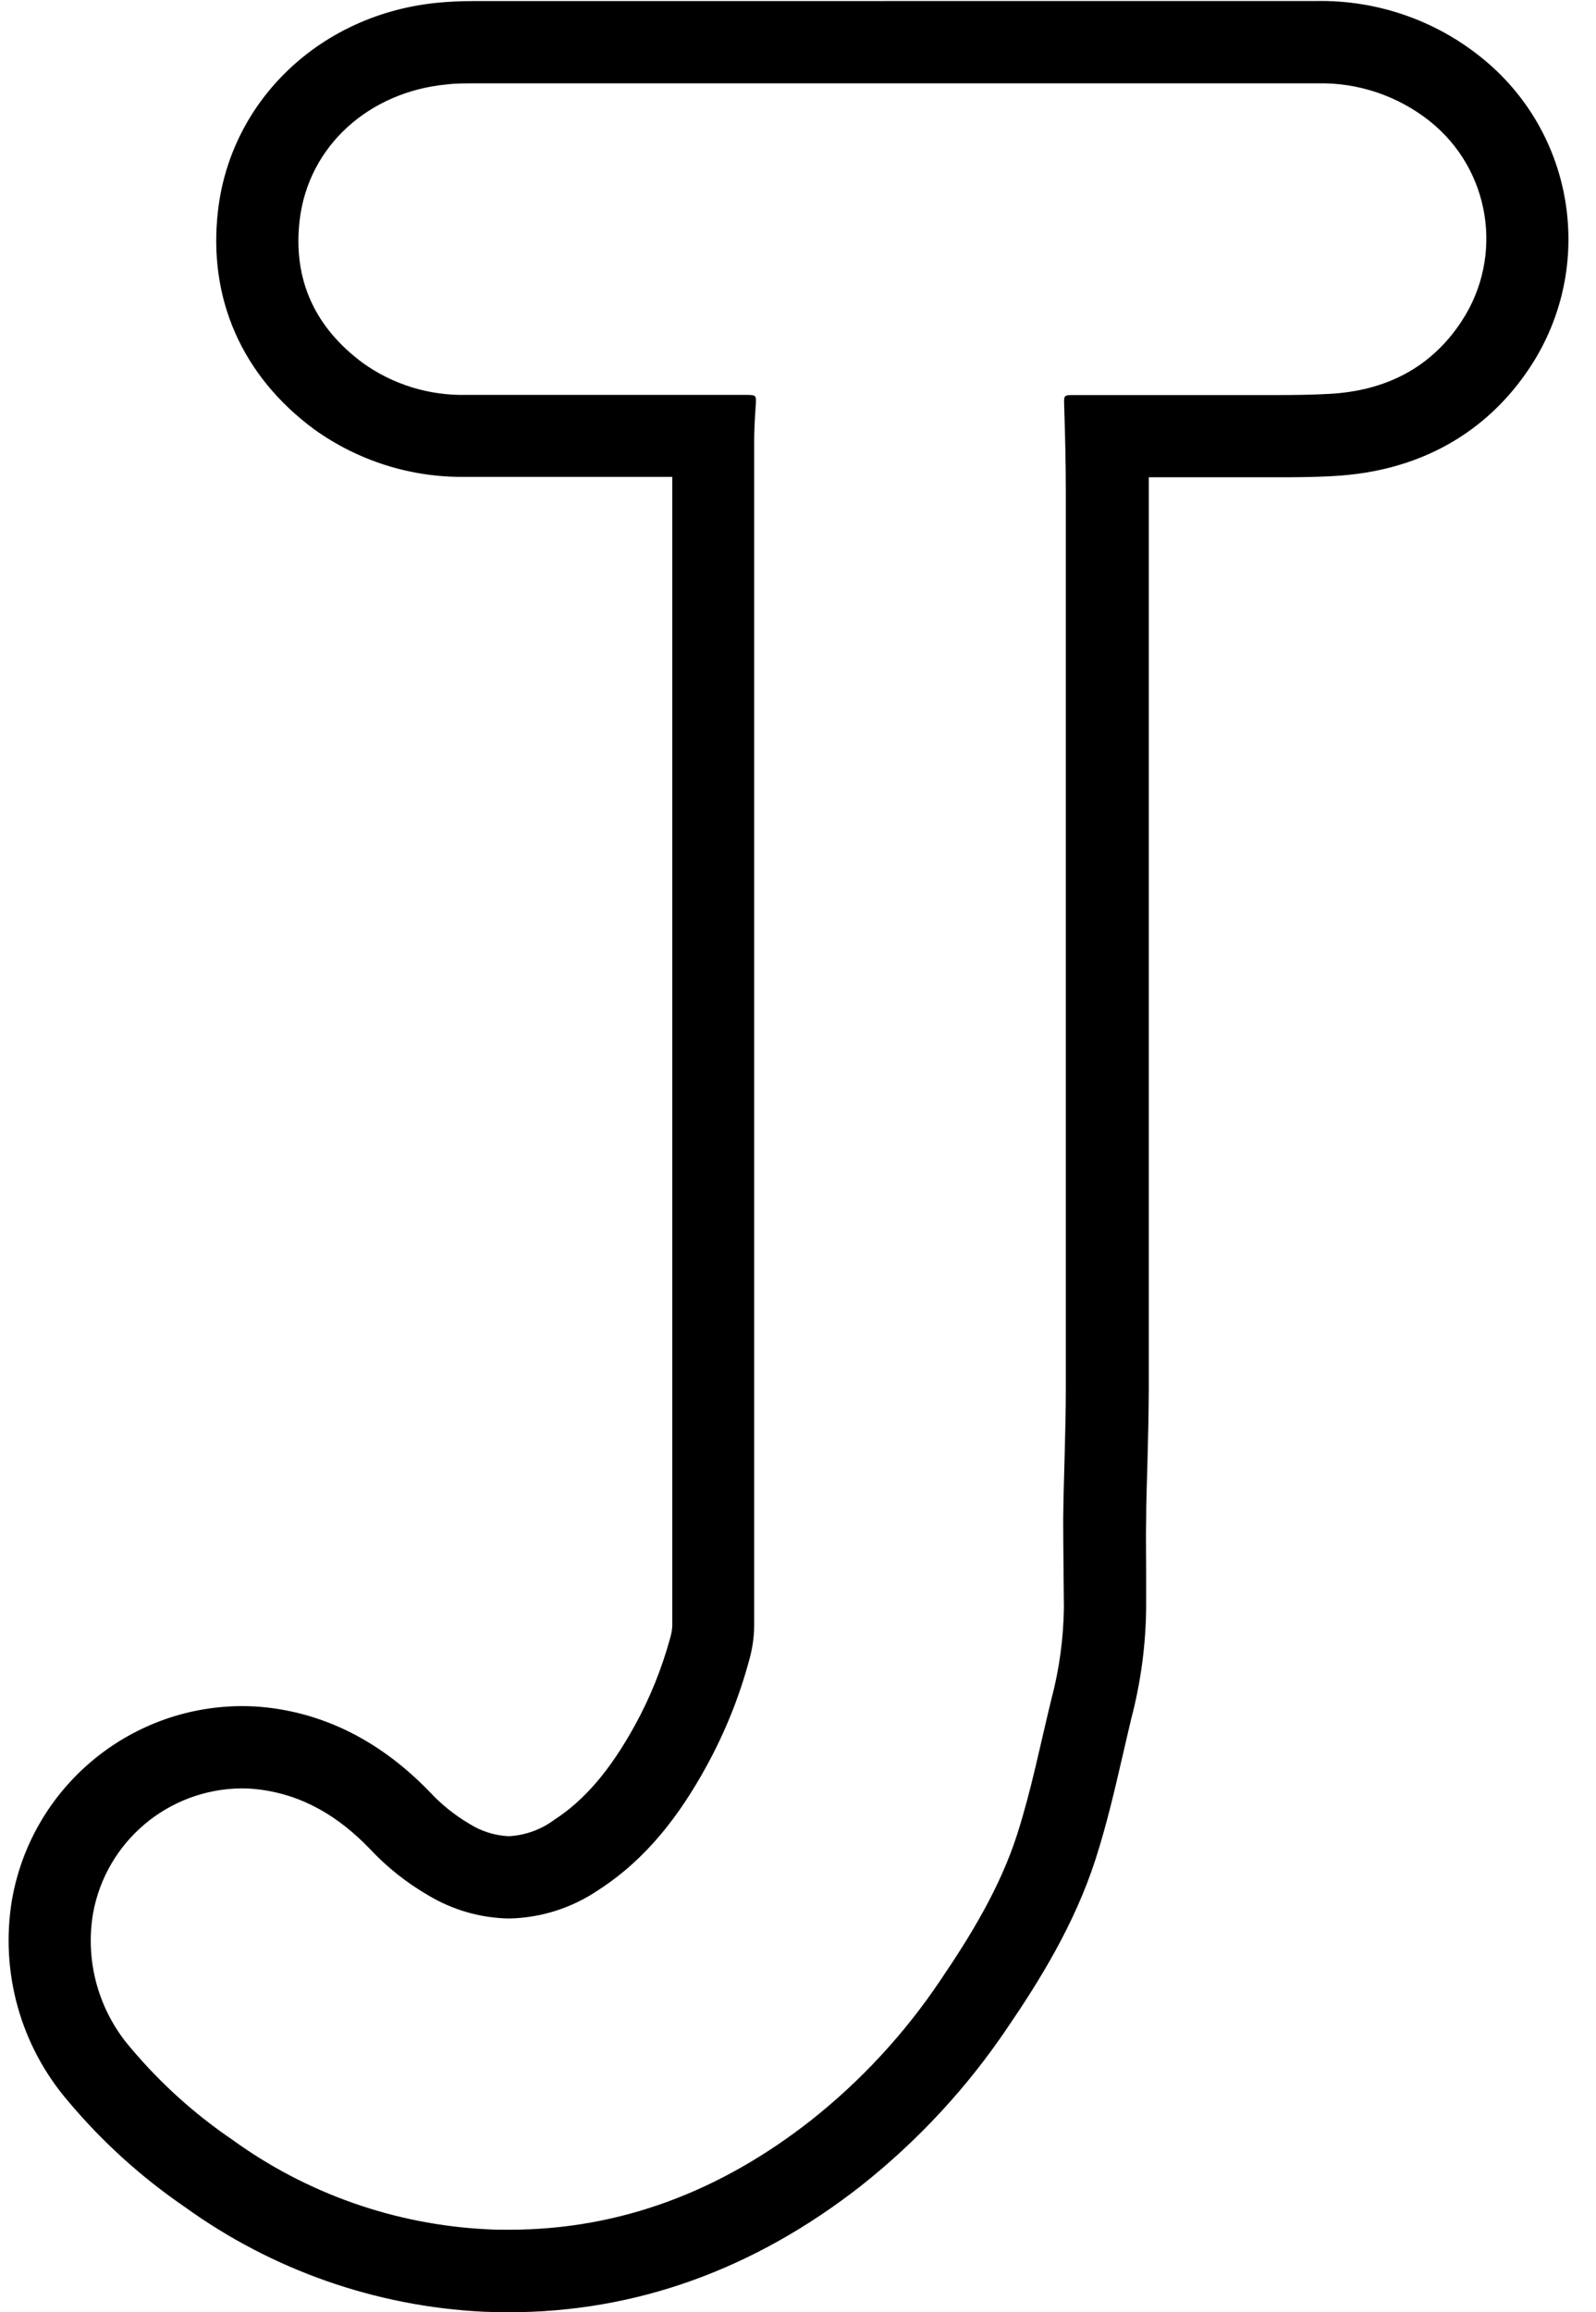
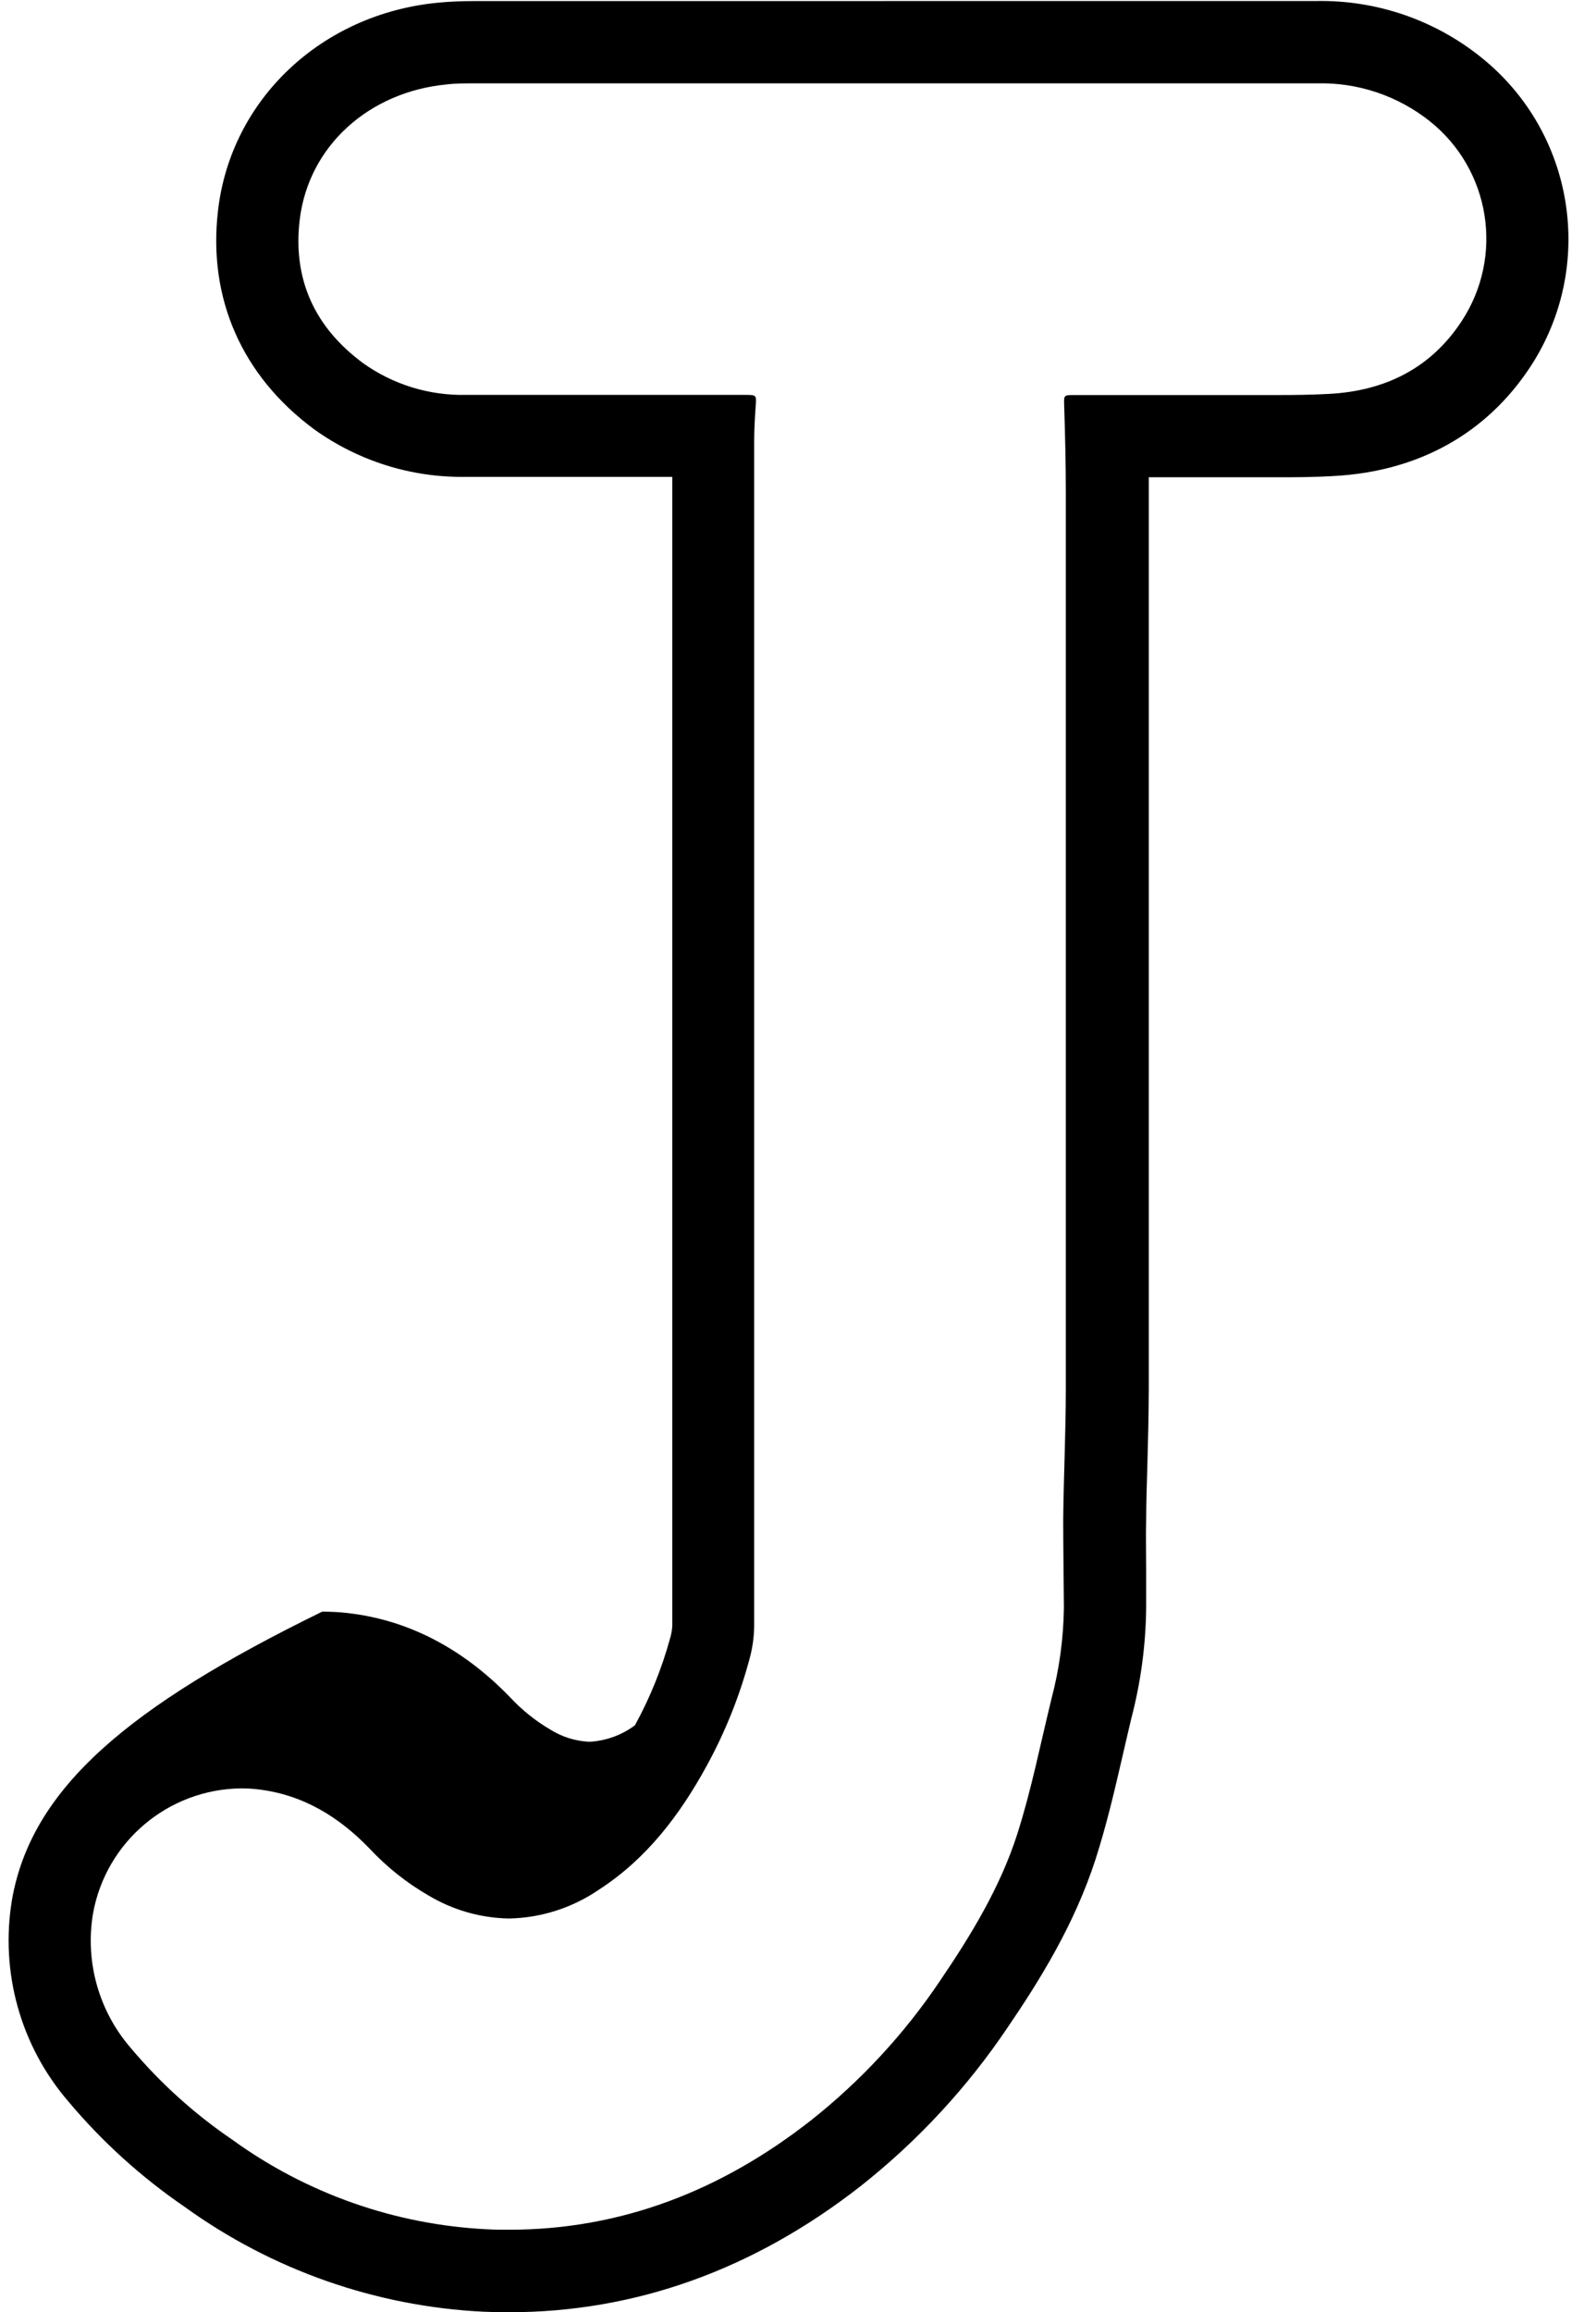
<svg xmlns="http://www.w3.org/2000/svg" height="3001.4" preserveAspectRatio="xMidYMid meet" version="1.0" viewBox="-11.2 -1.3 2072.0 3001.4" width="2072.0" zoomAndPan="magnify">
  <g>
    <g id="change1_1">
-       <path d="M1137.1,106.9h561.2c53.2-1.4,105.2,16.1,146.8,49.2c78.8,62.9,96.6,175.4,41.2,259.6c-40.3,61.5-100.1,90.5-172,94.3 c-22,1.2-44.1,1.5-66.2,1.5c-22.1,0-41.9,0-62.7,0h-201.5c-14.7,0-13.9,0-13.5,15.2c1.2,37.3,2.1,74.8,2.1,112.1 c0,387.3,0,774.7,0,1162.1c0,56.6-2.8,113.2-3.4,169.7c0,38.5,0.7,76.9,0.9,115.4c-0.6,39.9-6,79.6-16.2,118.1 c-14.4,58.8-26.1,118.4-44.5,175.8c-22.1,68.7-59.7,130.5-100.2,190.1c-46.3,68.9-103.1,130.2-168.2,181.6 C925.1,2842.2,795.2,2893,649.6,2893c-9.5,0-19,0-28.6-0.6c-119.4-5.9-234.4-46.4-331.1-116.6c-48.6-33.1-92.4-72.6-130.3-117.5 c-42.3-48.2-60.7-112.8-50-176c16.9-93.2,97.6-161.2,192.3-162.2c6.8,0,13.6,0.3,20.3,1.1c59.3,6.5,106.8,35.8,146.9,77.6 c22.2,23.7,47.8,44,75.8,60.2c31.7,19,67.8,29.4,104.8,30c41.7-0.8,82.3-13.9,116.8-37.5c62-40.2,105.1-97.2,140-161.1 c23.6-43.2,42.1-89.1,54.9-136.7c4.1-14.3,6.3-29.2,6.5-44.1c0-243.6,0-487.1,0-730.7v-49.1c0-252.7,0-505.5,0-758.4 c0-15,0.9-29.9,1.9-44.9c1.1-15,1.3-15.2-13.4-15.2H688.7c-31.6,0-63.2,0-94.9,0c-47.8,1-94.7-13.4-133.6-41.2 c-62.2-45.9-91.4-107.9-82.4-185.4c11.4-97.3,90.9-166.6,190-176.3c12-1.5,24.1-1.5,36.2-1.5L1137.1,106.9L1137.1,106.9z M1137.1,0.1h-533c-16.7,0-32.4,0.7-46.6,2.1c-151.7,14.5-269.2,126-285.7,270.1C258.6,386,302.9,486.7,396.7,556 c57.1,41,125.8,62.7,196.1,61.7c33.6,0,67.4,0,96.1,0h172.7c0,186.5,0,373,0,559.4v340.1c0,193.9,0,394.4,0,591.6 c-0.2,5.5-1.2,11-2.8,16.3c-10.8,39.5-26.1,77.4-45.7,113.1c-32,58.1-65.2,97.1-104.6,122.6c-17.1,12.8-37.6,20.2-59,21.4 c-18.3-0.8-36-6.4-51.5-16.2c-19.1-11.3-36.5-25.3-51.6-41.6c-62-64.1-133.3-100.7-211.9-109.4c-10.6-1.2-21.3-1.7-32-1.7 C155.3,2213.9,29.6,2319.9,4.3,2465c-15.5,93.5,11.1,189.1,72.9,261.1c44,52.5,95,98.7,151.6,137.4 c113.3,81.8,247.8,129,387.3,135.9c10.7,0.5,22.4,0.7,33.4,0.7c164,0,317.8-55.1,457.1-164.1c73.8-58.4,138.2-127.9,190.7-206.1 c40.9-60,86.3-132.9,113.7-217.5c14.5-45.1,24.9-89.9,34.9-133.3c4-17.2,7.7-33.4,11.6-49.7c12.3-46.9,18.8-95.2,19.3-143.8 c0-16.2,0-32.6,0-48.8c0-22.5-0.5-43.9,0-65.2c0-23.7,1-48.3,1.6-72c0.9-32,1.7-65.5,1.8-98.9c0-402.5,0-811,0-1162.2 c0-6.8,0-13.6,0-20.3h105.6h30.7h32c19.4,0,45.1,0,71.9-1.6c110.1-5.9,198.6-55.2,255.7-142.6c84.7-130.2,57-303.5-64.2-400.7 c-60.4-48.7-136-74.6-213.6-73.3h-561.2V0.1z" />
+       <path d="M1137.1,106.9h561.2c53.2-1.4,105.2,16.1,146.8,49.2c78.8,62.9,96.6,175.4,41.2,259.6c-40.3,61.5-100.1,90.5-172,94.3 c-22,1.2-44.1,1.5-66.2,1.5c-22.1,0-41.9,0-62.7,0h-201.5c-14.7,0-13.9,0-13.5,15.2c1.2,37.3,2.1,74.8,2.1,112.1 c0,387.3,0,774.7,0,1162.1c0,56.6-2.8,113.2-3.4,169.7c0,38.5,0.7,76.9,0.9,115.4c-0.6,39.9-6,79.6-16.2,118.1 c-14.4,58.8-26.1,118.4-44.5,175.8c-22.1,68.7-59.7,130.5-100.2,190.1c-46.3,68.9-103.1,130.2-168.2,181.6 C925.1,2842.2,795.2,2893,649.6,2893c-9.5,0-19,0-28.6-0.6c-119.4-5.9-234.4-46.4-331.1-116.6c-48.6-33.1-92.4-72.6-130.3-117.5 c-42.3-48.2-60.7-112.8-50-176c16.9-93.2,97.6-161.2,192.3-162.2c6.8,0,13.6,0.3,20.3,1.1c59.3,6.5,106.8,35.8,146.9,77.6 c22.2,23.7,47.8,44,75.8,60.2c31.7,19,67.8,29.4,104.8,30c41.7-0.8,82.3-13.9,116.8-37.5c62-40.2,105.1-97.2,140-161.1 c23.6-43.2,42.1-89.1,54.9-136.7c4.1-14.3,6.3-29.2,6.5-44.1c0-243.6,0-487.1,0-730.7v-49.1c0-252.7,0-505.5,0-758.4 c0-15,0.9-29.9,1.9-44.9c1.1-15,1.3-15.2-13.4-15.2H688.7c-31.6,0-63.2,0-94.9,0c-47.8,1-94.7-13.4-133.6-41.2 c-62.2-45.9-91.4-107.9-82.4-185.4c11.4-97.3,90.9-166.6,190-176.3c12-1.5,24.1-1.5,36.2-1.5L1137.1,106.9L1137.1,106.9z M1137.1,0.1h-533c-16.7,0-32.4,0.7-46.6,2.1c-151.7,14.5-269.2,126-285.7,270.1C258.6,386,302.9,486.7,396.7,556 c57.1,41,125.8,62.7,196.1,61.7c33.6,0,67.4,0,96.1,0h172.7c0,186.5,0,373,0,559.4v340.1c0,193.9,0,394.4,0,591.6 c-0.2,5.5-1.2,11-2.8,16.3c-10.8,39.5-26.1,77.4-45.7,113.1c-17.1,12.8-37.6,20.2-59,21.4 c-18.3-0.8-36-6.4-51.5-16.2c-19.1-11.3-36.5-25.3-51.6-41.6c-62-64.1-133.3-100.7-211.9-109.4c-10.6-1.2-21.3-1.7-32-1.7 C155.3,2213.9,29.6,2319.9,4.3,2465c-15.5,93.5,11.1,189.1,72.9,261.1c44,52.5,95,98.7,151.6,137.4 c113.3,81.8,247.8,129,387.3,135.9c10.7,0.5,22.4,0.7,33.4,0.7c164,0,317.8-55.1,457.1-164.1c73.8-58.4,138.2-127.9,190.7-206.1 c40.9-60,86.3-132.9,113.7-217.5c14.5-45.1,24.9-89.9,34.9-133.3c4-17.2,7.7-33.4,11.6-49.7c12.3-46.9,18.8-95.2,19.3-143.8 c0-16.2,0-32.6,0-48.8c0-22.5-0.5-43.9,0-65.2c0-23.7,1-48.3,1.6-72c0.9-32,1.7-65.5,1.8-98.9c0-402.5,0-811,0-1162.2 c0-6.8,0-13.6,0-20.3h105.6h30.7h32c19.4,0,45.1,0,71.9-1.6c110.1-5.9,198.6-55.2,255.7-142.6c84.7-130.2,57-303.5-64.2-400.7 c-60.4-48.7-136-74.6-213.6-73.3h-561.2V0.1z" />
    </g>
  </g>
</svg>